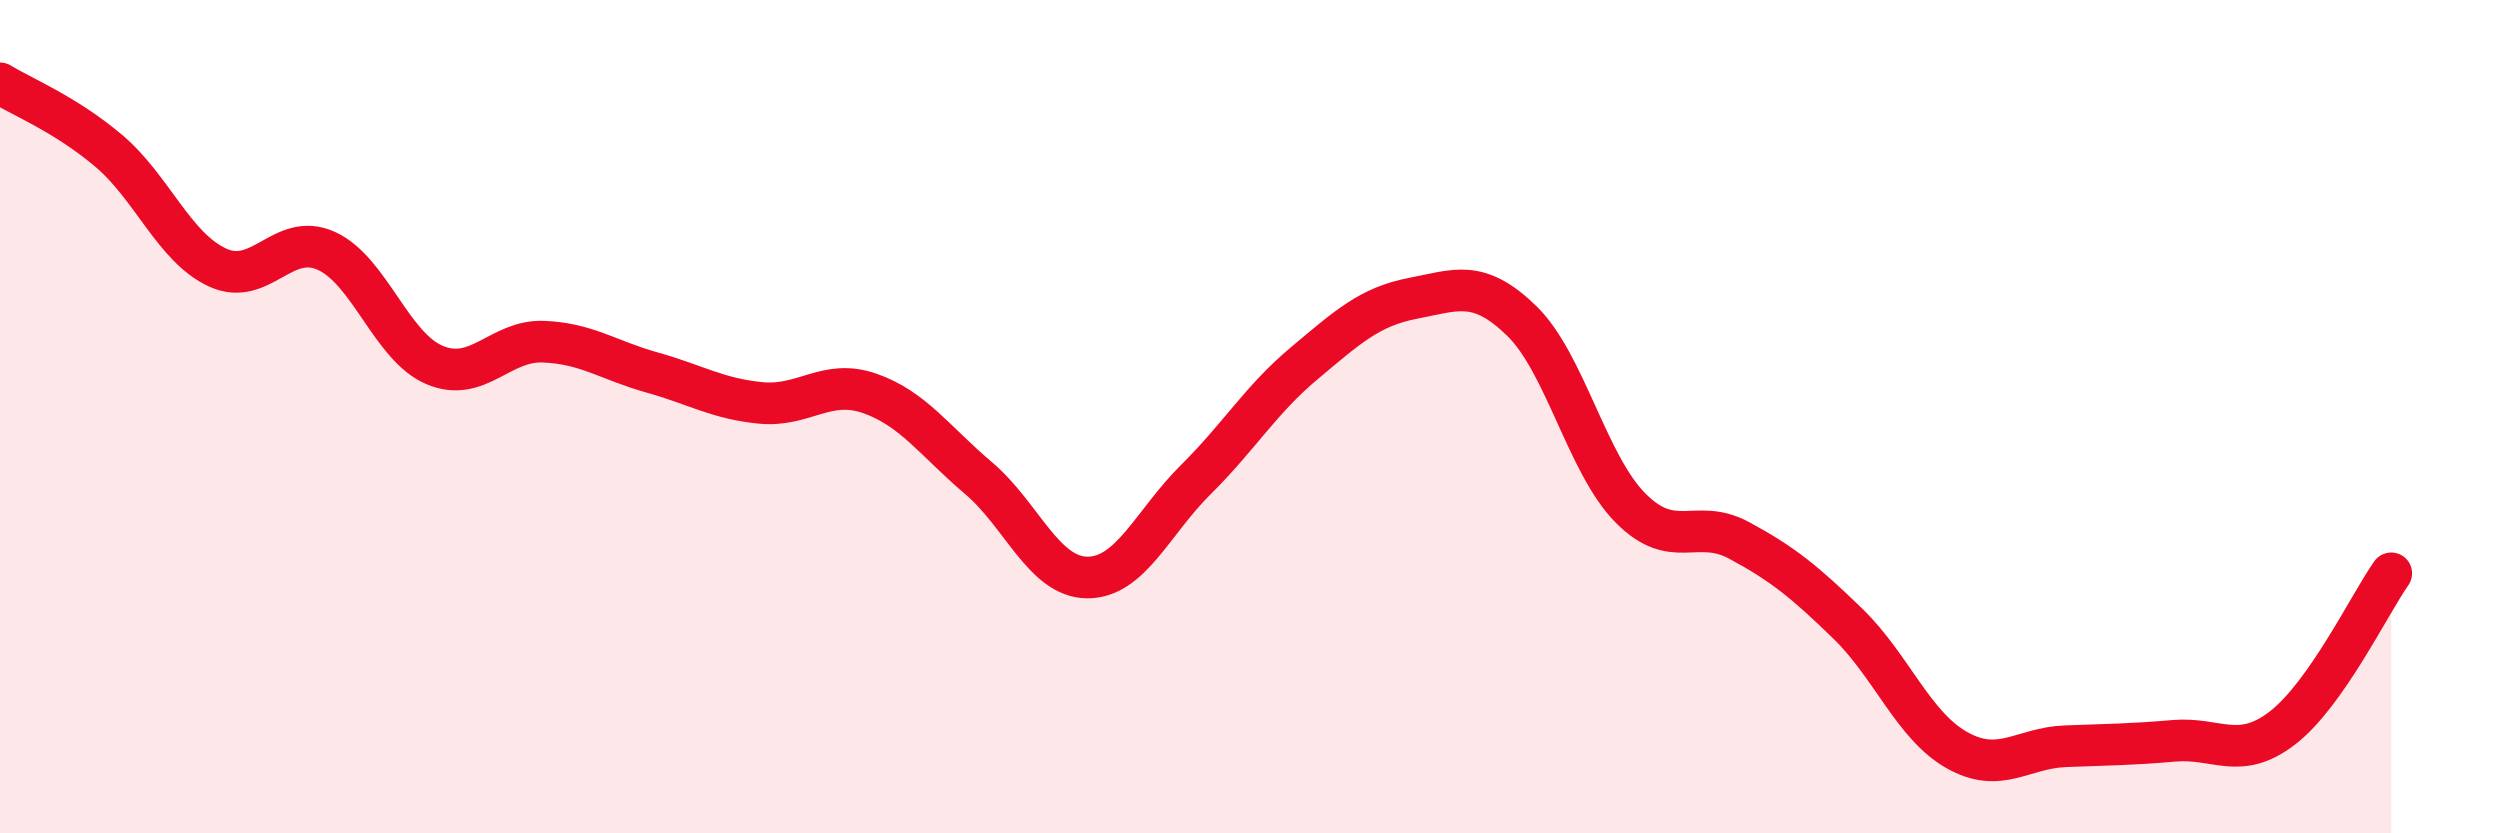
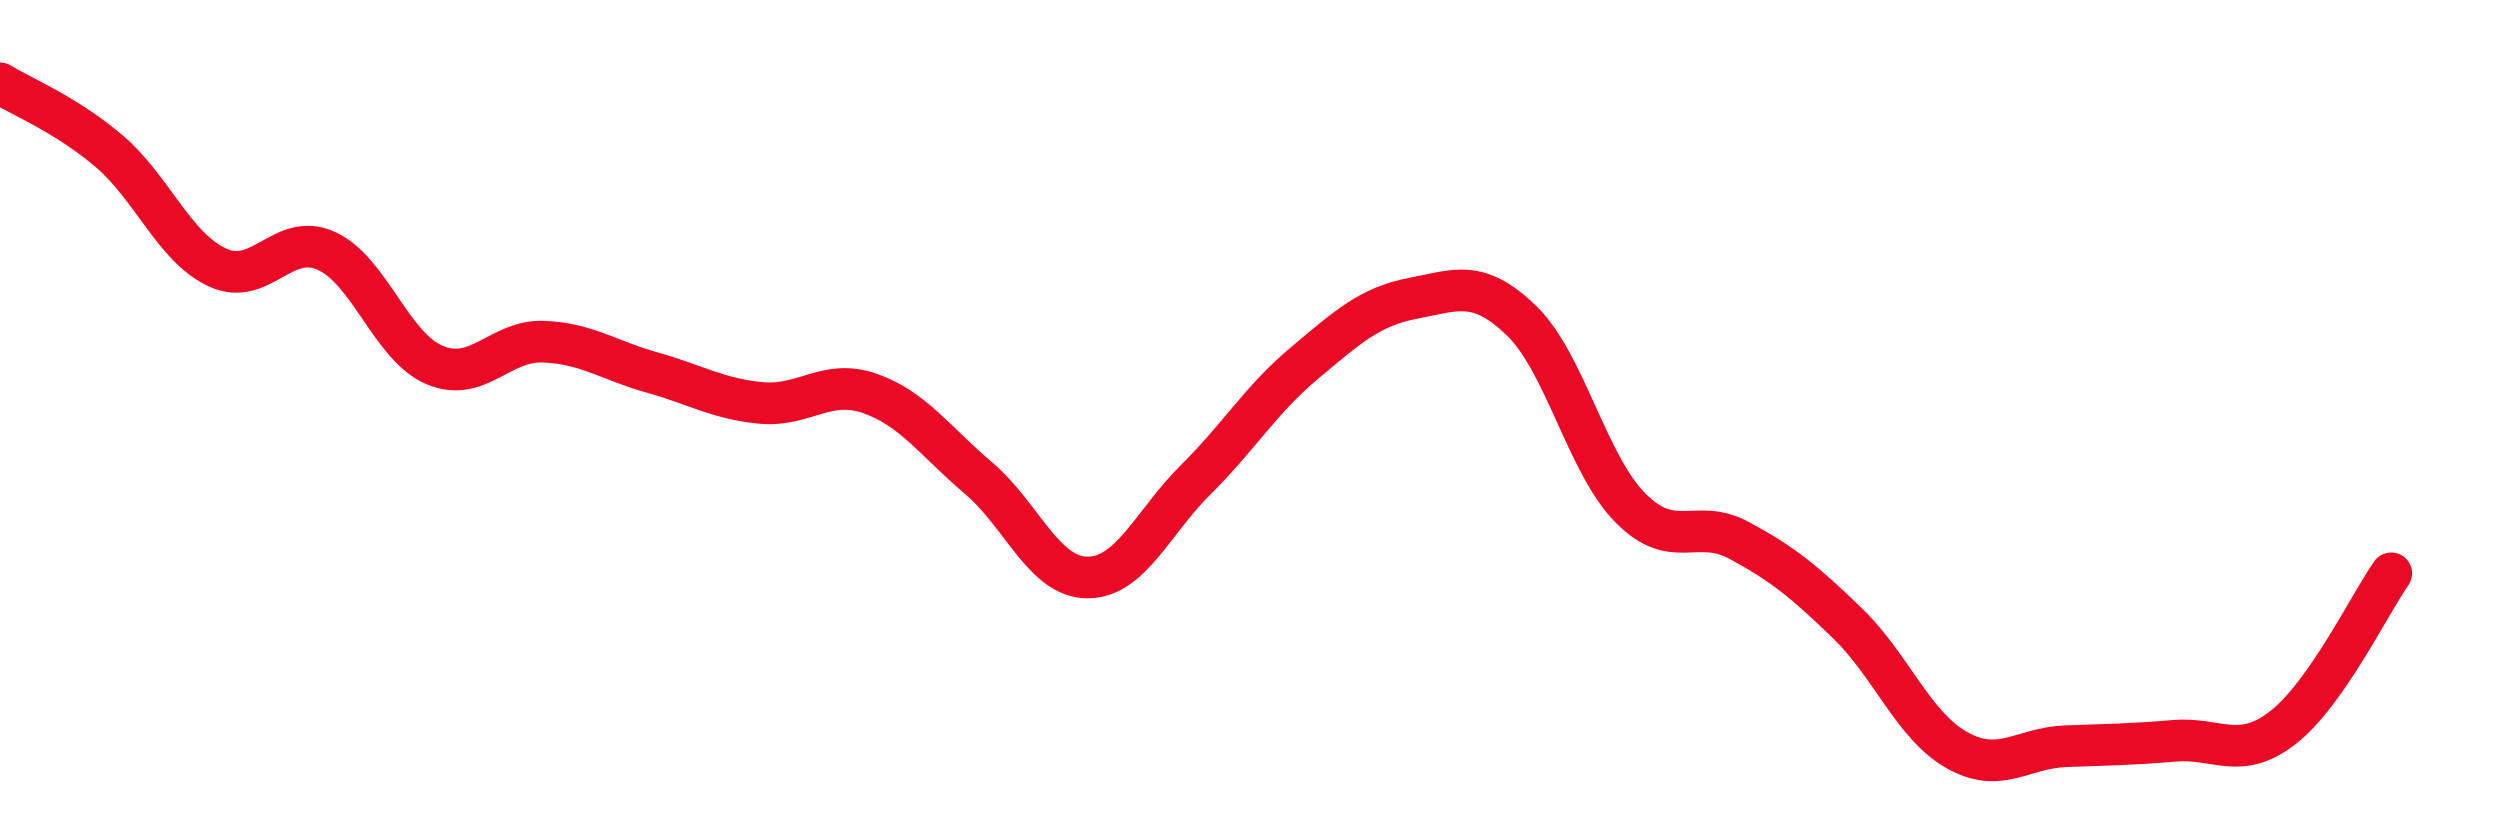
<svg xmlns="http://www.w3.org/2000/svg" width="60" height="20" viewBox="0 0 60 20">
-   <path d="M 0,2 C 0.52,2.32 1.57,2.74 2.61,3.62 C 3.65,4.5 4.18,5.94 5.22,6.42 C 6.26,6.9 6.79,5.55 7.83,6.02 C 8.87,6.49 9.39,8.32 10.43,8.76 C 11.47,9.2 12,8.16 13.04,8.2 C 14.08,8.24 14.61,8.65 15.65,8.94 C 16.69,9.23 17.22,9.57 18.26,9.67 C 19.3,9.77 19.83,9.08 20.87,9.44 C 21.91,9.8 22.44,10.59 23.48,11.47 C 24.52,12.35 25.05,13.85 26.09,13.86 C 27.13,13.87 27.66,12.54 28.7,11.51 C 29.74,10.48 30.26,9.59 31.3,8.72 C 32.34,7.85 32.87,7.36 33.91,7.16 C 34.95,6.96 35.48,6.69 36.52,7.7 C 37.56,8.71 38.09,11.14 39.13,12.19 C 40.17,13.24 40.7,12.41 41.74,12.97 C 42.78,13.53 43.31,13.96 44.35,14.97 C 45.39,15.98 45.92,17.41 46.96,18 C 48,18.59 48.53,17.95 49.57,17.91 C 50.61,17.87 51.13,17.87 52.17,17.78 C 53.21,17.69 53.74,18.27 54.78,17.47 C 55.82,16.67 56.87,14.5 57.39,13.76L57.39 20L0 20Z" fill="#EB0A25" opacity="0.1" stroke-linecap="round" stroke-linejoin="round" />
  <path d="M 0,2 C 0.52,2.32 1.57,2.74 2.61,3.62 C 3.65,4.5 4.18,5.94 5.22,6.42 C 6.26,6.9 6.79,5.55 7.83,6.02 C 8.87,6.49 9.39,8.32 10.43,8.76 C 11.47,9.2 12,8.16 13.04,8.2 C 14.08,8.24 14.61,8.65 15.65,8.94 C 16.69,9.23 17.22,9.57 18.26,9.67 C 19.3,9.77 19.83,9.08 20.87,9.44 C 21.91,9.8 22.44,10.59 23.48,11.47 C 24.52,12.35 25.05,13.85 26.09,13.86 C 27.13,13.87 27.66,12.54 28.7,11.51 C 29.74,10.48 30.26,9.59 31.3,8.72 C 32.34,7.85 32.87,7.36 33.91,7.16 C 34.95,6.96 35.48,6.69 36.52,7.7 C 37.56,8.71 38.09,11.14 39.13,12.19 C 40.17,13.24 40.7,12.41 41.74,12.97 C 42.78,13.53 43.31,13.96 44.35,14.97 C 45.39,15.98 45.92,17.41 46.96,18 C 48,18.59 48.53,17.95 49.57,17.91 C 50.61,17.87 51.13,17.87 52.17,17.78 C 53.21,17.69 53.74,18.27 54.78,17.47 C 55.82,16.67 56.87,14.5 57.39,13.76" stroke="#EB0A25" stroke-width="1" fill="none" stroke-linecap="round" stroke-linejoin="round" />
</svg>